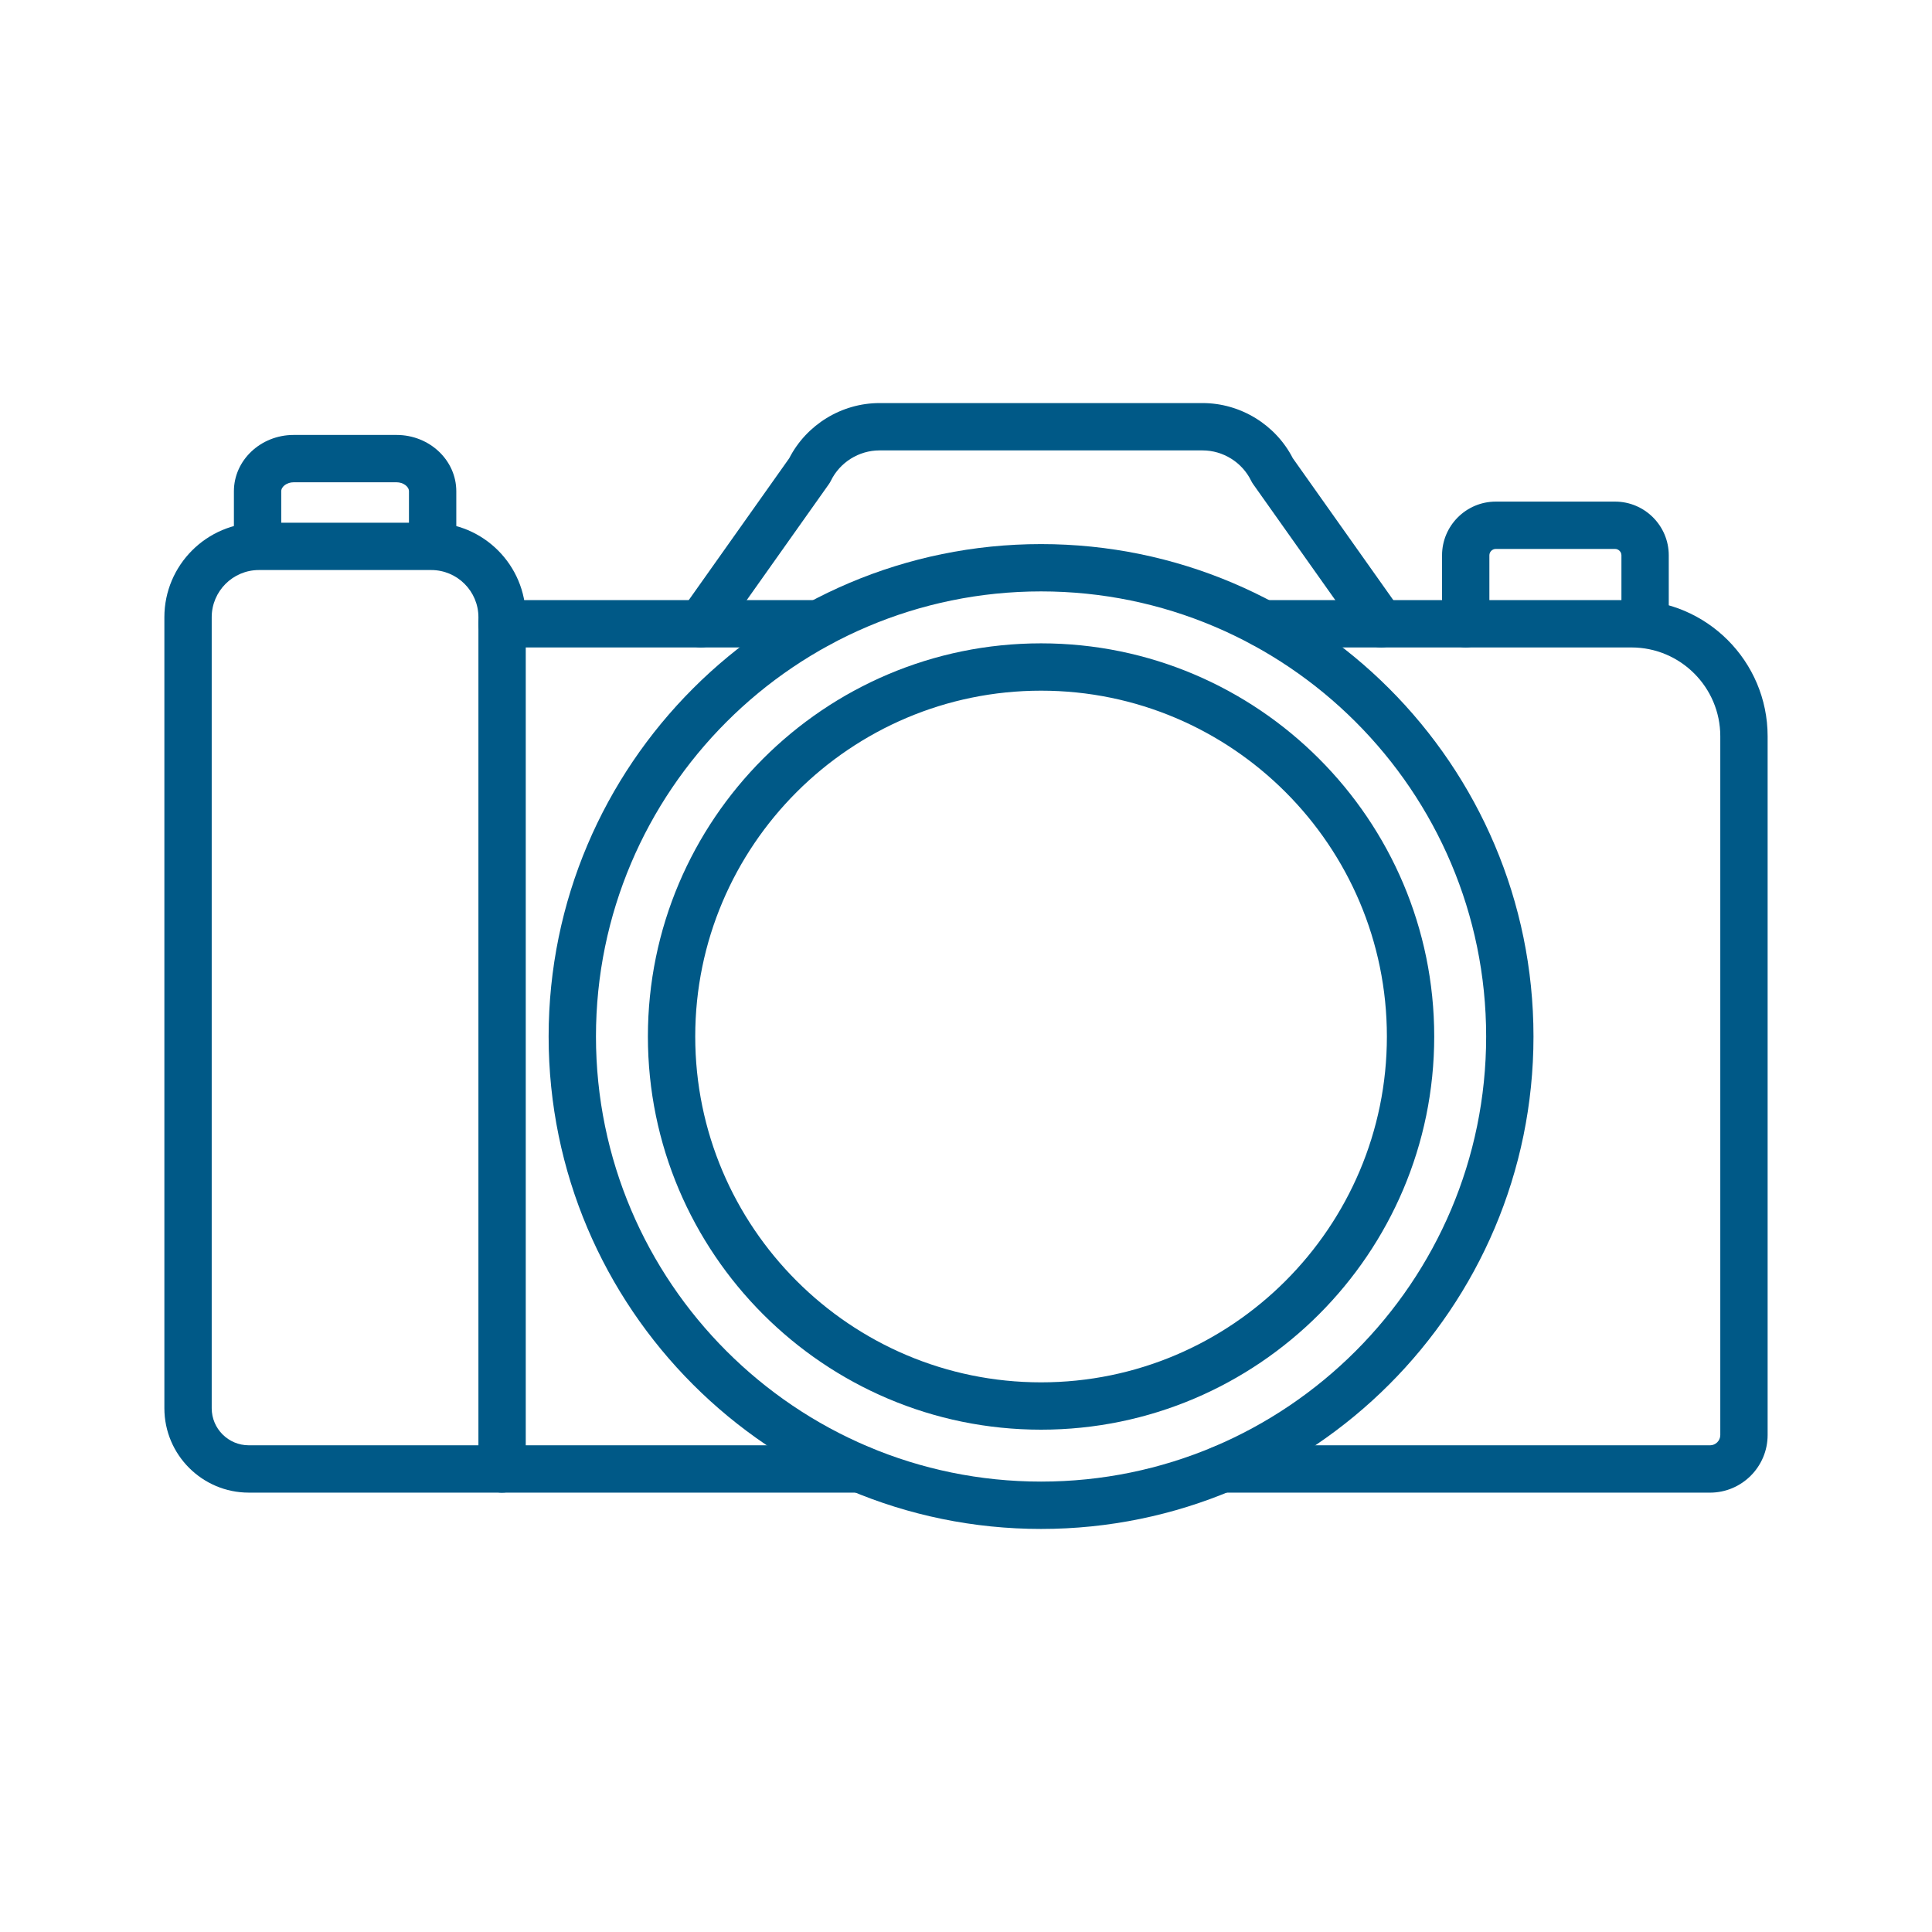
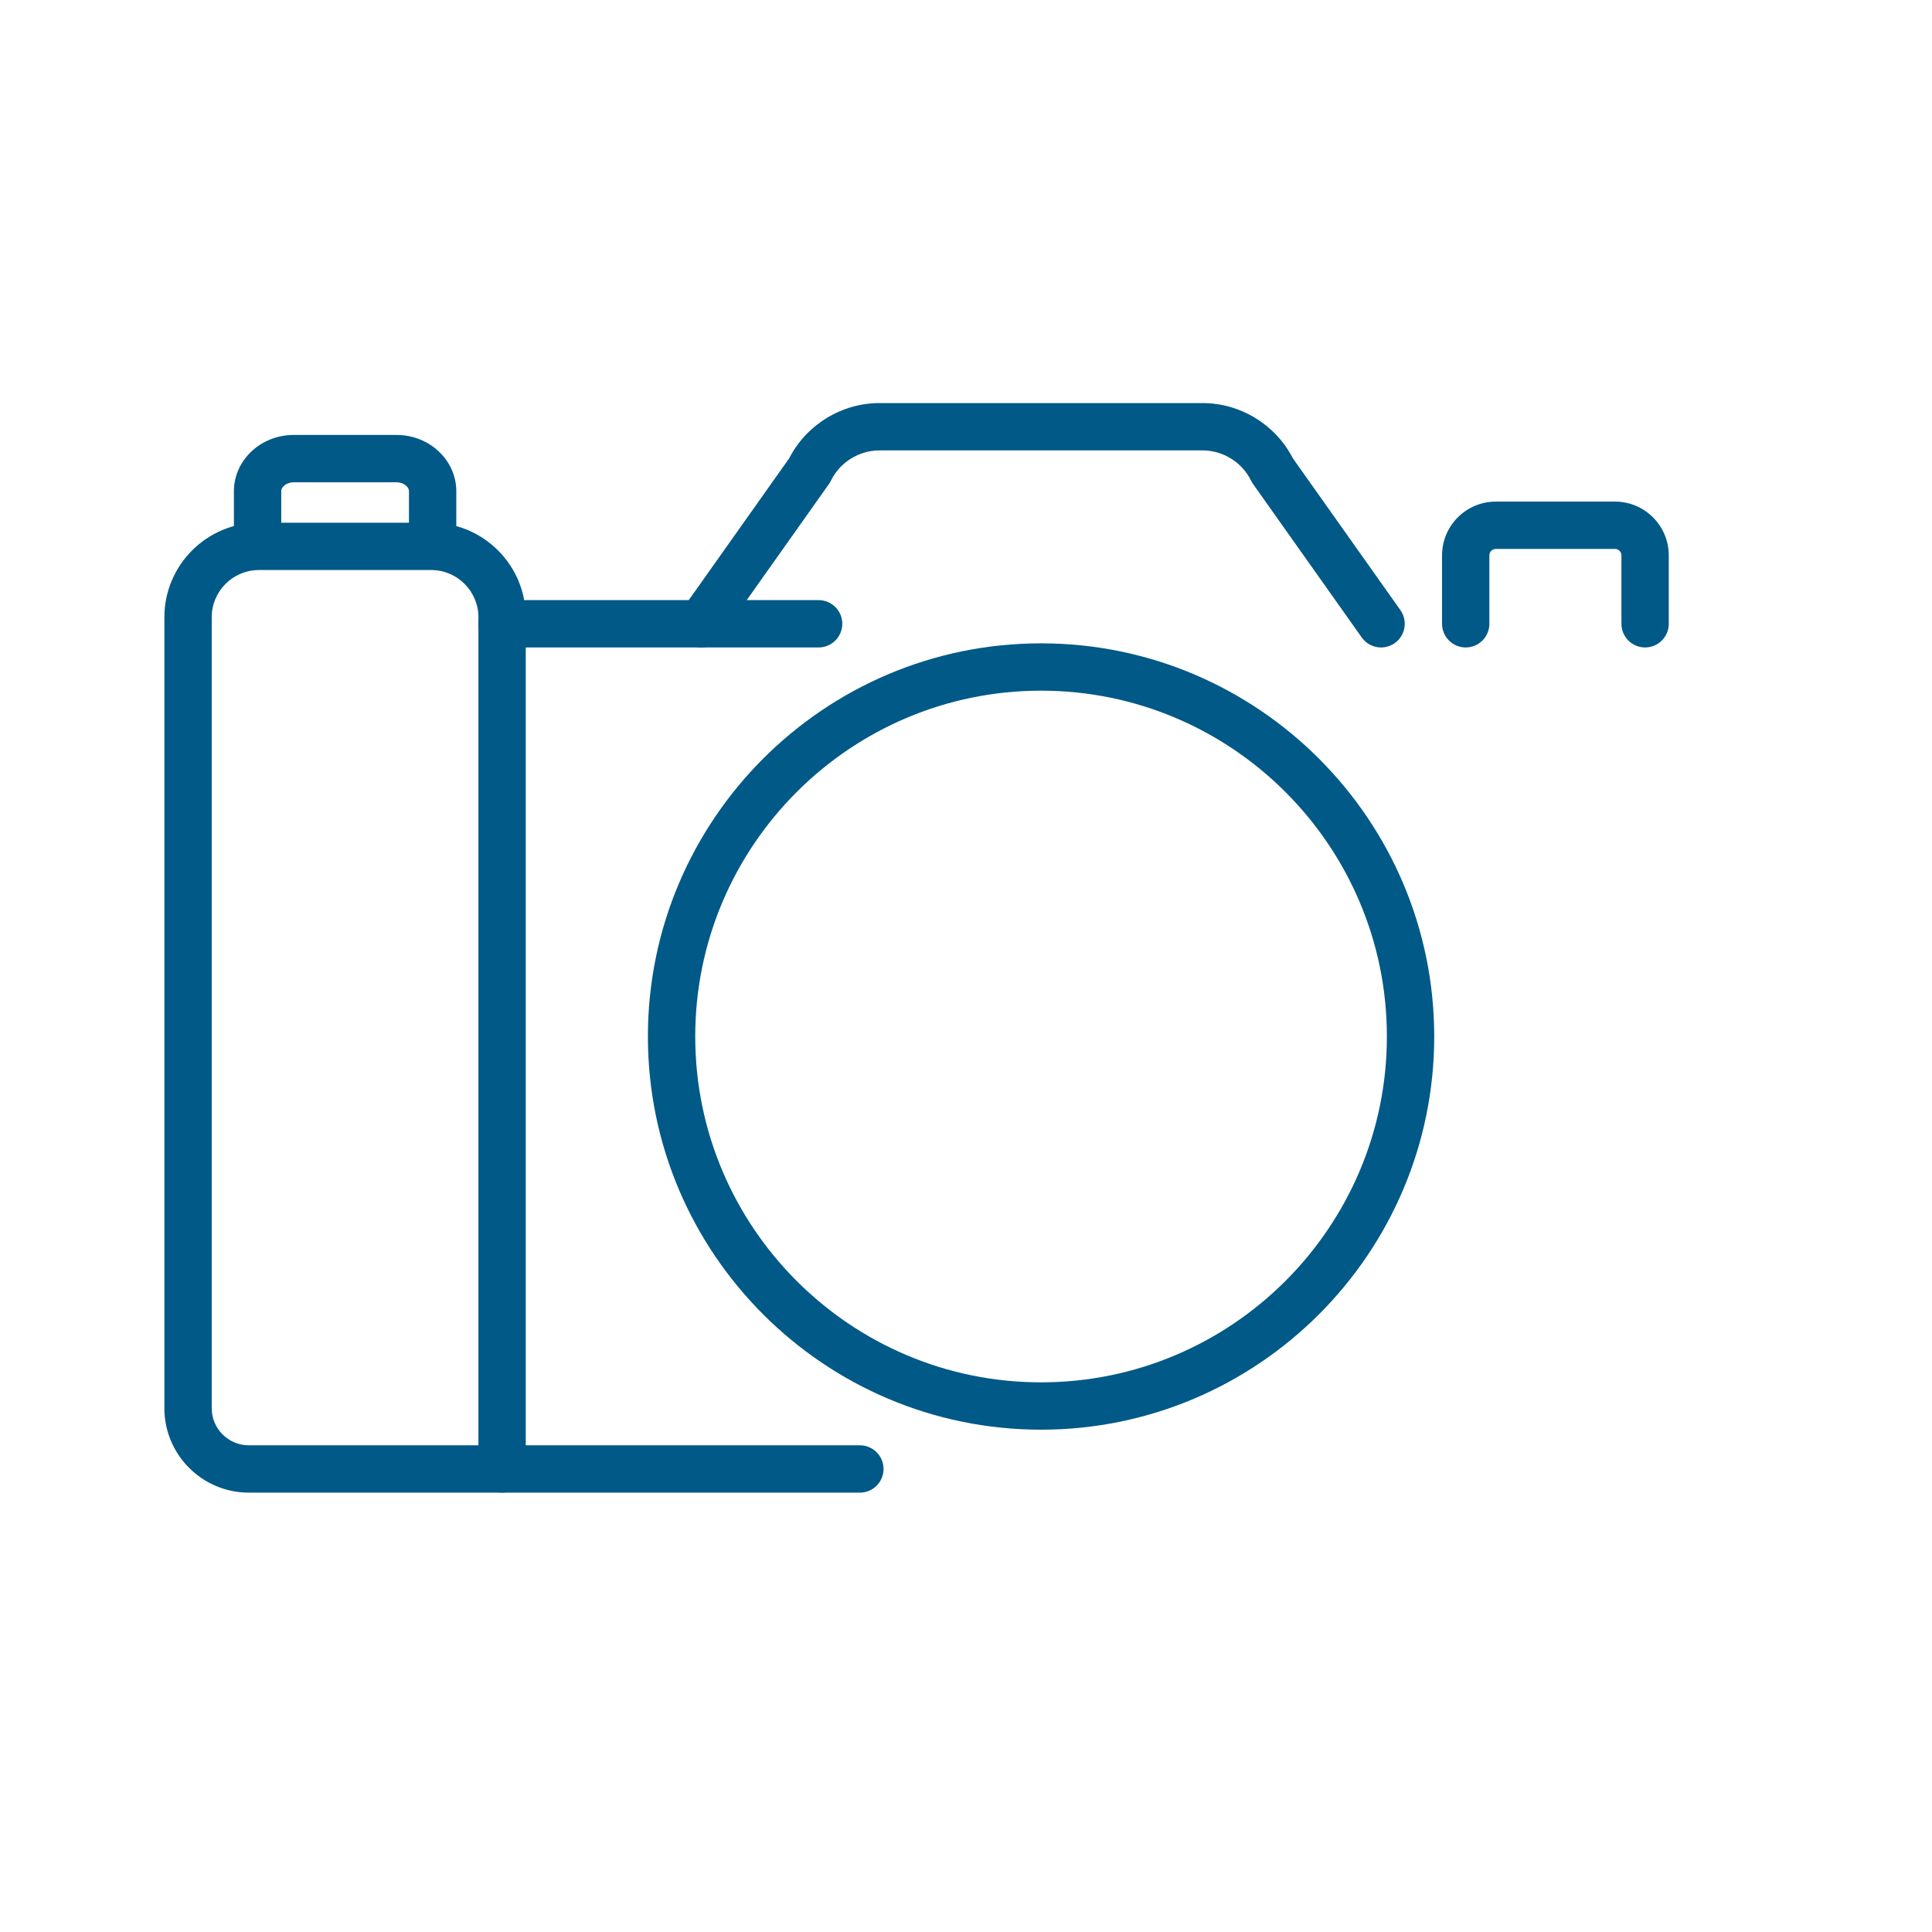
<svg xmlns="http://www.w3.org/2000/svg" id="Layer_1" data-name="Layer 1" viewBox="0 0 100 100">
  <defs>
    <style>
      .cls-1 {
        fill: #005987;
      }
    </style>
  </defs>
  <path class="cls-1" d="M42.372,33.512h-16.385c-.677,0-1.225-.549-1.225-1.225s.548-1.225,1.225-1.225h16.385c.677,0,1.225.549,1.225,1.225s-.548,1.225-1.225,1.225Z" />
  <path class="cls-1" d="M44.507,77.259h-18.521c-.677,0-1.225-.549-1.225-1.225s.548-1.225,1.225-1.225h18.521c.677,0,1.225.549,1.225,1.225s-.548,1.225-1.225,1.225Z" />
-   <path class="cls-1" d="M88.508,77.259h-25.246c-.677,0-1.225-.549-1.225-1.225s.548-1.225,1.225-1.225h25.246c.294,0,.534-.239.534-.533v-36.167c0-2.535-2.062-4.597-4.597-4.597h-19.047c-.677,0-1.225-.549-1.225-1.225s.548-1.225,1.225-1.225h19.047c3.886,0,7.047,3.161,7.047,7.047v36.167c0,1.645-1.338,2.983-2.984,2.983Z" />
  <path class="cls-1" d="M25.988,77.258h-13.112c-2.408,0-4.368-1.96-4.368-4.368V31.948c0-2.698,2.195-4.893,4.893-4.893h8.919c2.698,0,4.893,2.195,4.893,4.893v44.085c0,.676-.548,1.225-1.225,1.225ZM13.401,29.505c-1.347,0-2.443,1.096-2.443,2.443v40.942c0,1.058.86,1.918,1.918,1.918h11.887V31.948c0-1.347-1.096-2.443-2.443-2.443h-8.919Z" />
-   <path class="cls-1" d="M53.885,79.138c-14.054,0-25.488-11.434-25.488-25.488s11.434-25.488,25.488-25.488,25.488,11.434,25.488,25.488-11.434,25.488-25.488,25.488ZM53.885,30.611c-12.703,0-23.038,10.335-23.038,23.038s10.335,23.038,23.038,23.038,23.038-10.335,23.038-23.038-10.335-23.038-23.038-23.038Z" />
  <path class="cls-1" d="M53.885,74c-11.221,0-20.35-9.129-20.35-20.351s9.129-20.35,20.35-20.35,20.35,9.129,20.35,20.35-9.129,20.351-20.35,20.351ZM53.885,35.749c-9.87,0-17.9,8.03-17.9,17.9s8.03,17.901,17.9,17.901,17.9-8.03,17.9-17.901-8.03-17.9-17.9-17.9Z" />
  <path class="cls-1" d="M36.282,33.512c-.245,0-.492-.073-.707-.225-.552-.391-.683-1.156-.292-1.708l5.568-7.861c.891-1.738,2.712-2.855,4.67-2.855h16.725c1.958,0,3.779,1.117,4.67,2.855l5.568,7.861c.391.552.261,1.317-.292,1.708-.552.391-1.316.26-1.708-.292l-5.622-7.937c-.039-.055-.073-.112-.102-.172-.465-.956-1.453-1.573-2.515-1.573h-16.725c-1.063,0-2.05.618-2.515,1.573-.029.06-.063.118-.102.172l-5.622,7.937c-.239.337-.617.517-1.001.517Z" />
  <path class="cls-1" d="M85.15,33.512c-.677,0-1.225-.549-1.225-1.225v-3.542c0-.183-.149-.332-.332-.332h-6.171c-.183,0-.332.149-.332.332v3.542c0,.676-.548,1.225-1.225,1.225s-1.225-.549-1.225-1.225v-3.542c0-1.534,1.248-2.782,2.782-2.782h6.171c1.534,0,2.782,1.248,2.782,2.782v3.542c0,.676-.548,1.225-1.225,1.225Z" />
  <path class="cls-1" d="M22.393,29.236c-.677,0-1.225-.549-1.225-1.225v-2.583c0-.247-.3-.465-.641-.465h-5.329c-.342,0-.641.217-.641.465v2.583c0,.676-.548,1.225-1.225,1.225s-1.225-.549-1.225-1.225v-2.583c0-1.607,1.387-2.915,3.091-2.915h5.329c1.705,0,3.091,1.308,3.091,2.915v2.583c0,.676-.548,1.225-1.225,1.225Z" />
</svg>